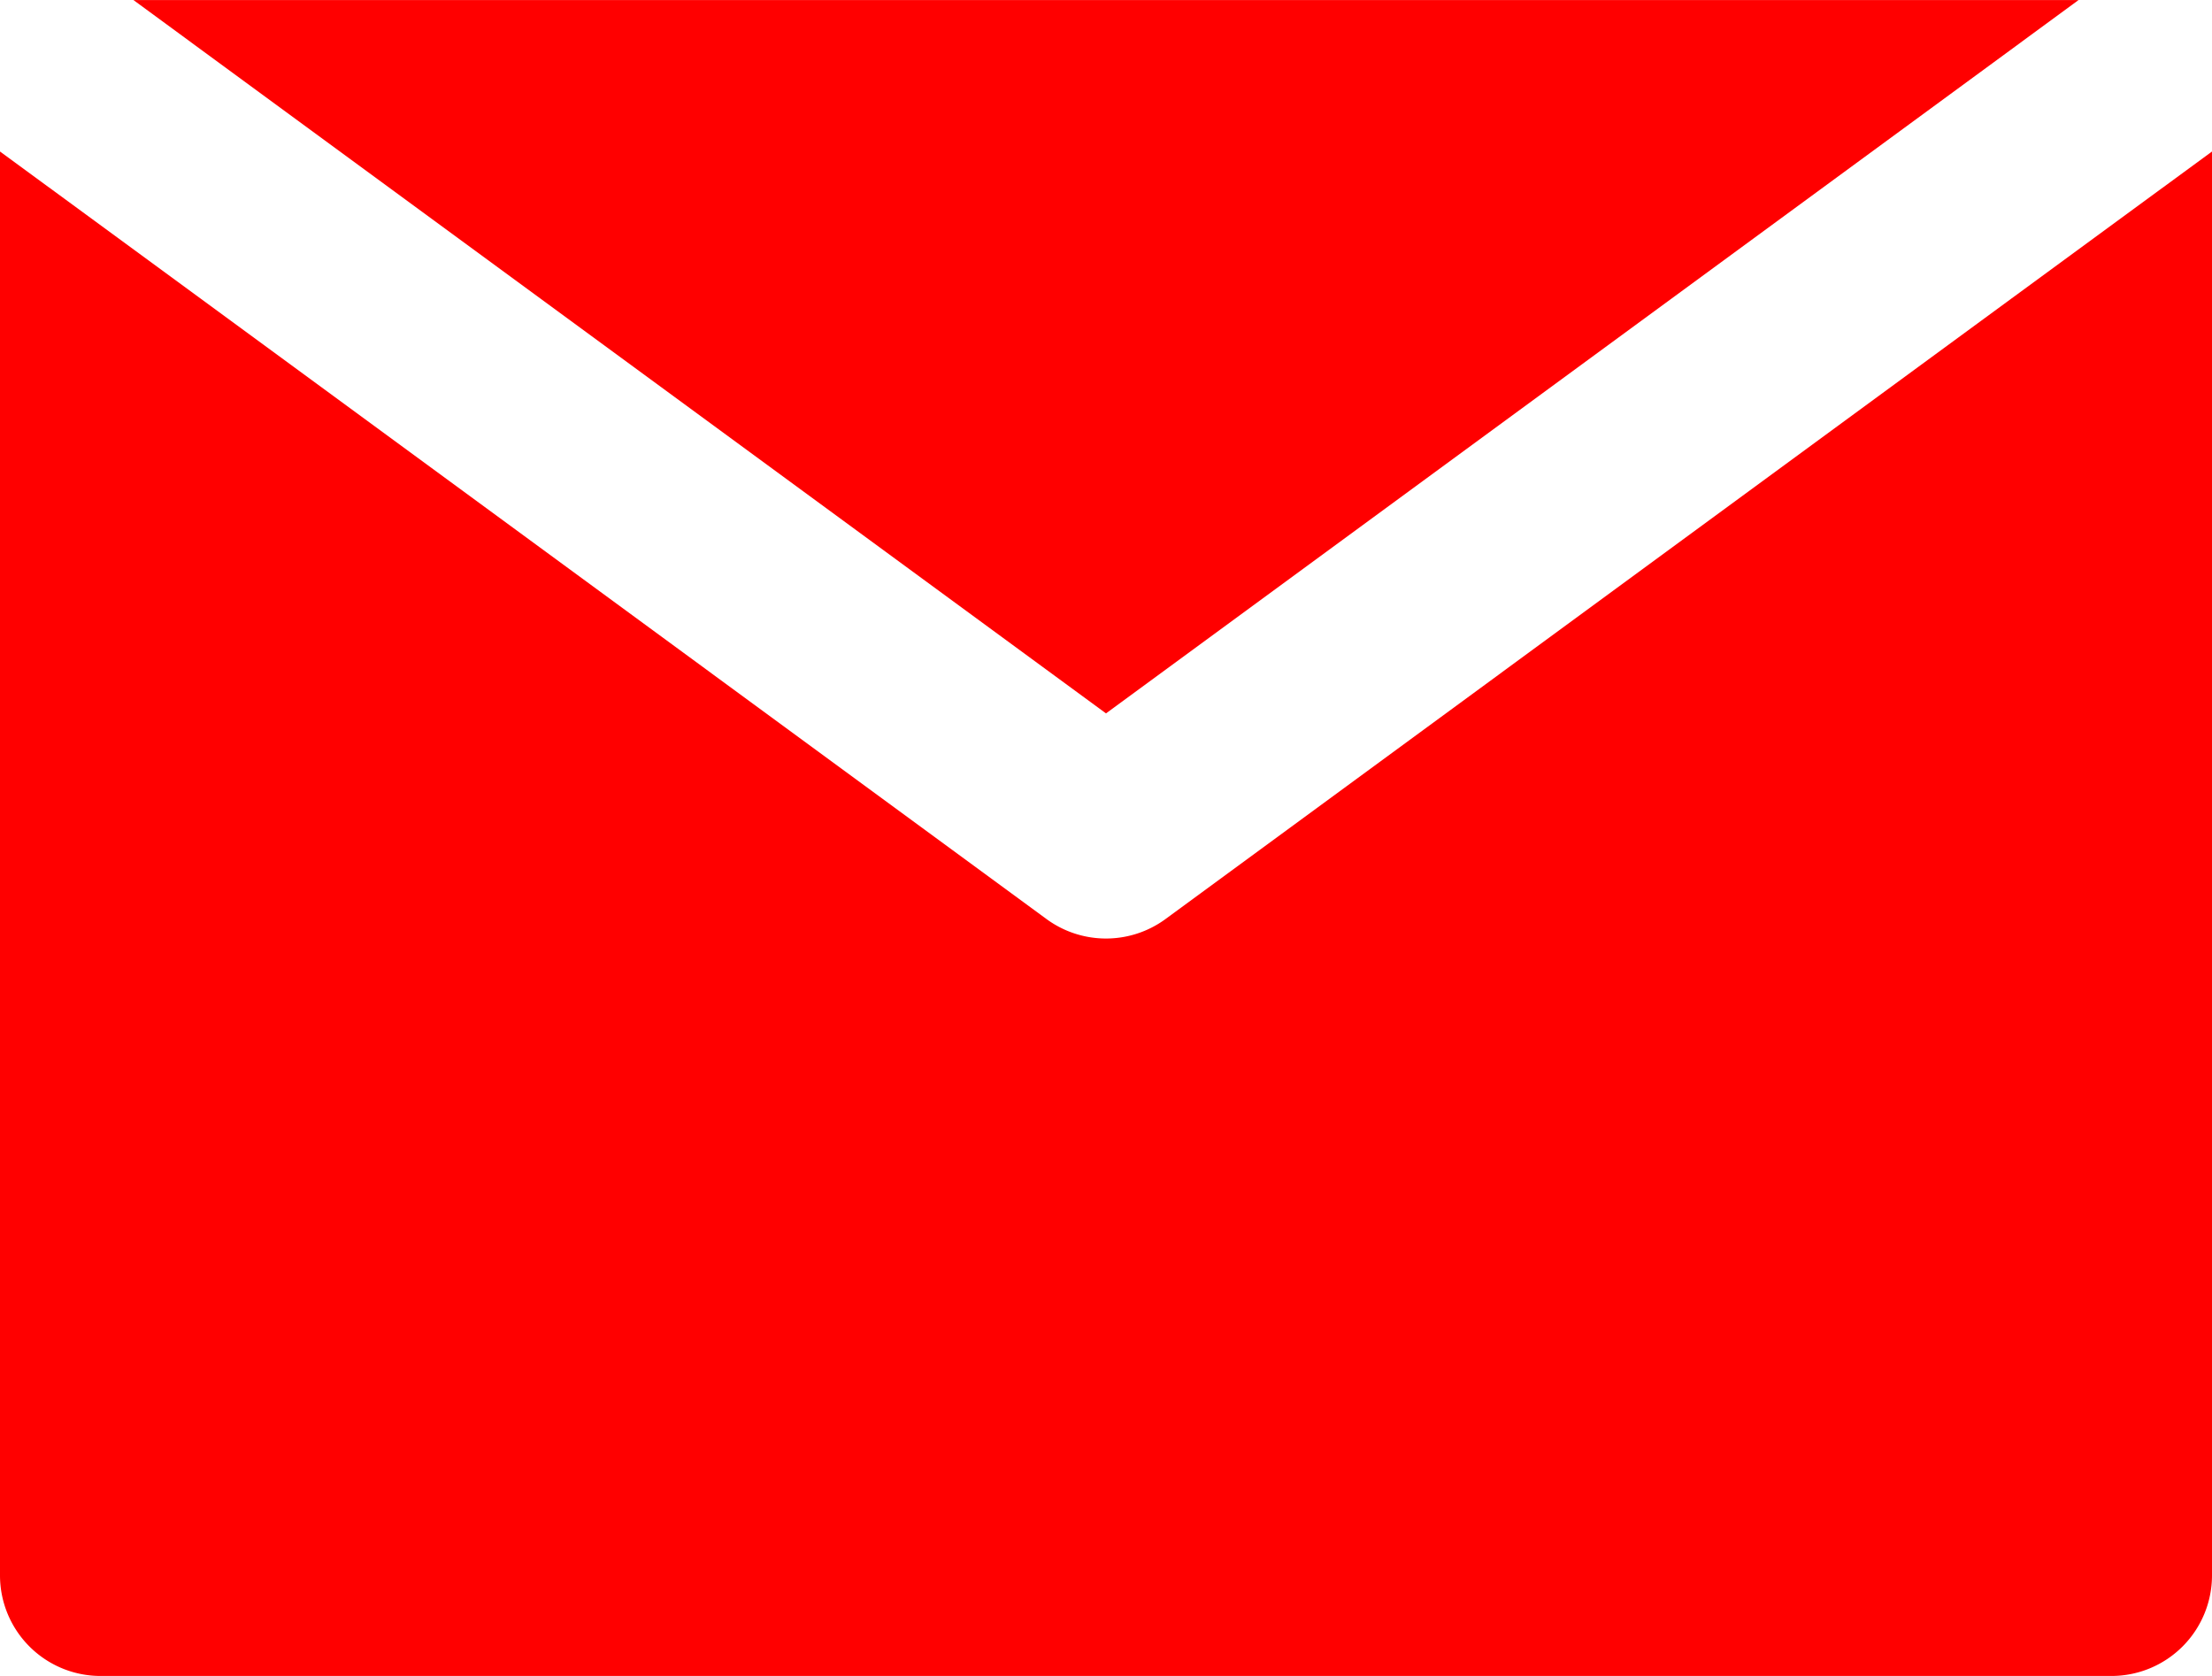
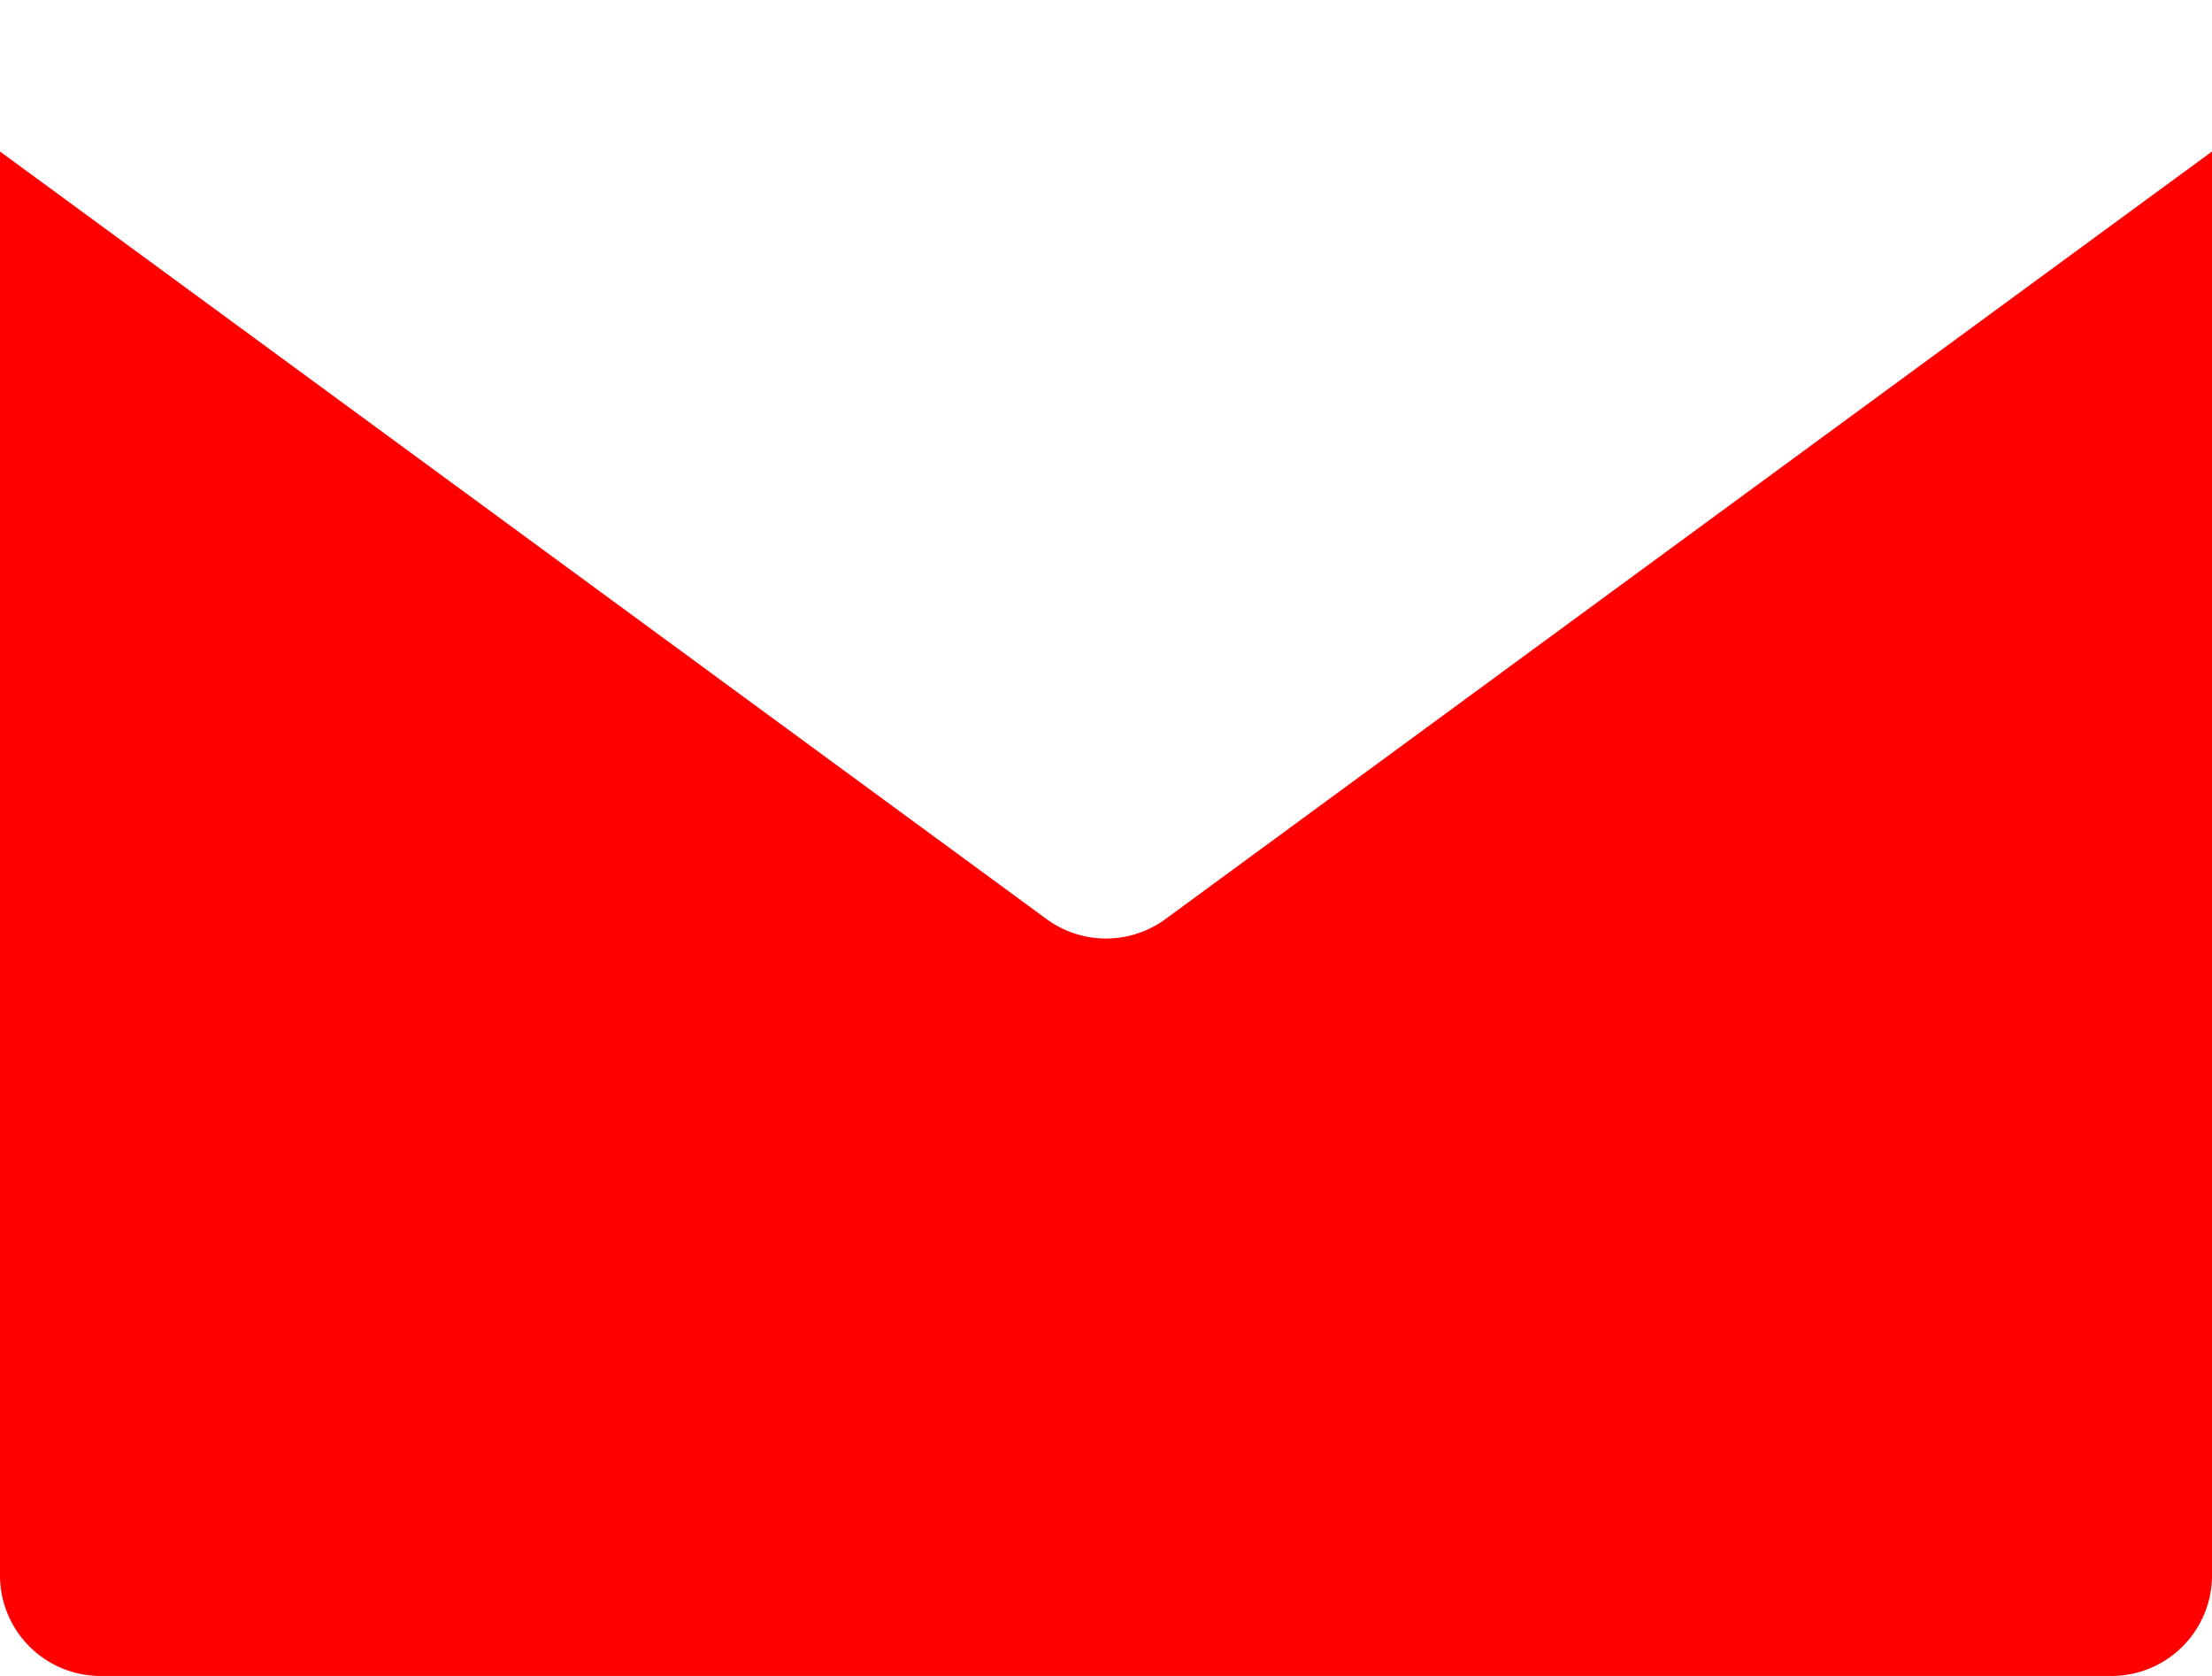
<svg xmlns="http://www.w3.org/2000/svg" width="29.202" height="22.124" viewBox="0 0 29.202 22.124">
  <g id="Group_986" data-name="Group 986" transform="translate(-2197.798 -11023.595)">
    <path id="Path_10175" data-name="Path 10175" d="M5371.494,12659.615a1.329,1.329,0,0,1-1.57,0l-11.161-8.186-2.655-1.946v18.795a1.328,1.328,0,0,0,1.327,1.328h26.548a1.328,1.328,0,0,0,1.327-1.328v-18.795l-2.655,1.946Z" transform="translate(-3158.31 -1623.888)" fill="#ff0000" />
-     <path id="Path_10176" data-name="Path 10176" d="M5370.709,12656.9l12.839-9.416H5357.87Z" transform="translate(-3158.31 -1623.888)" fill="#ff0000" />
  </g>
</svg>